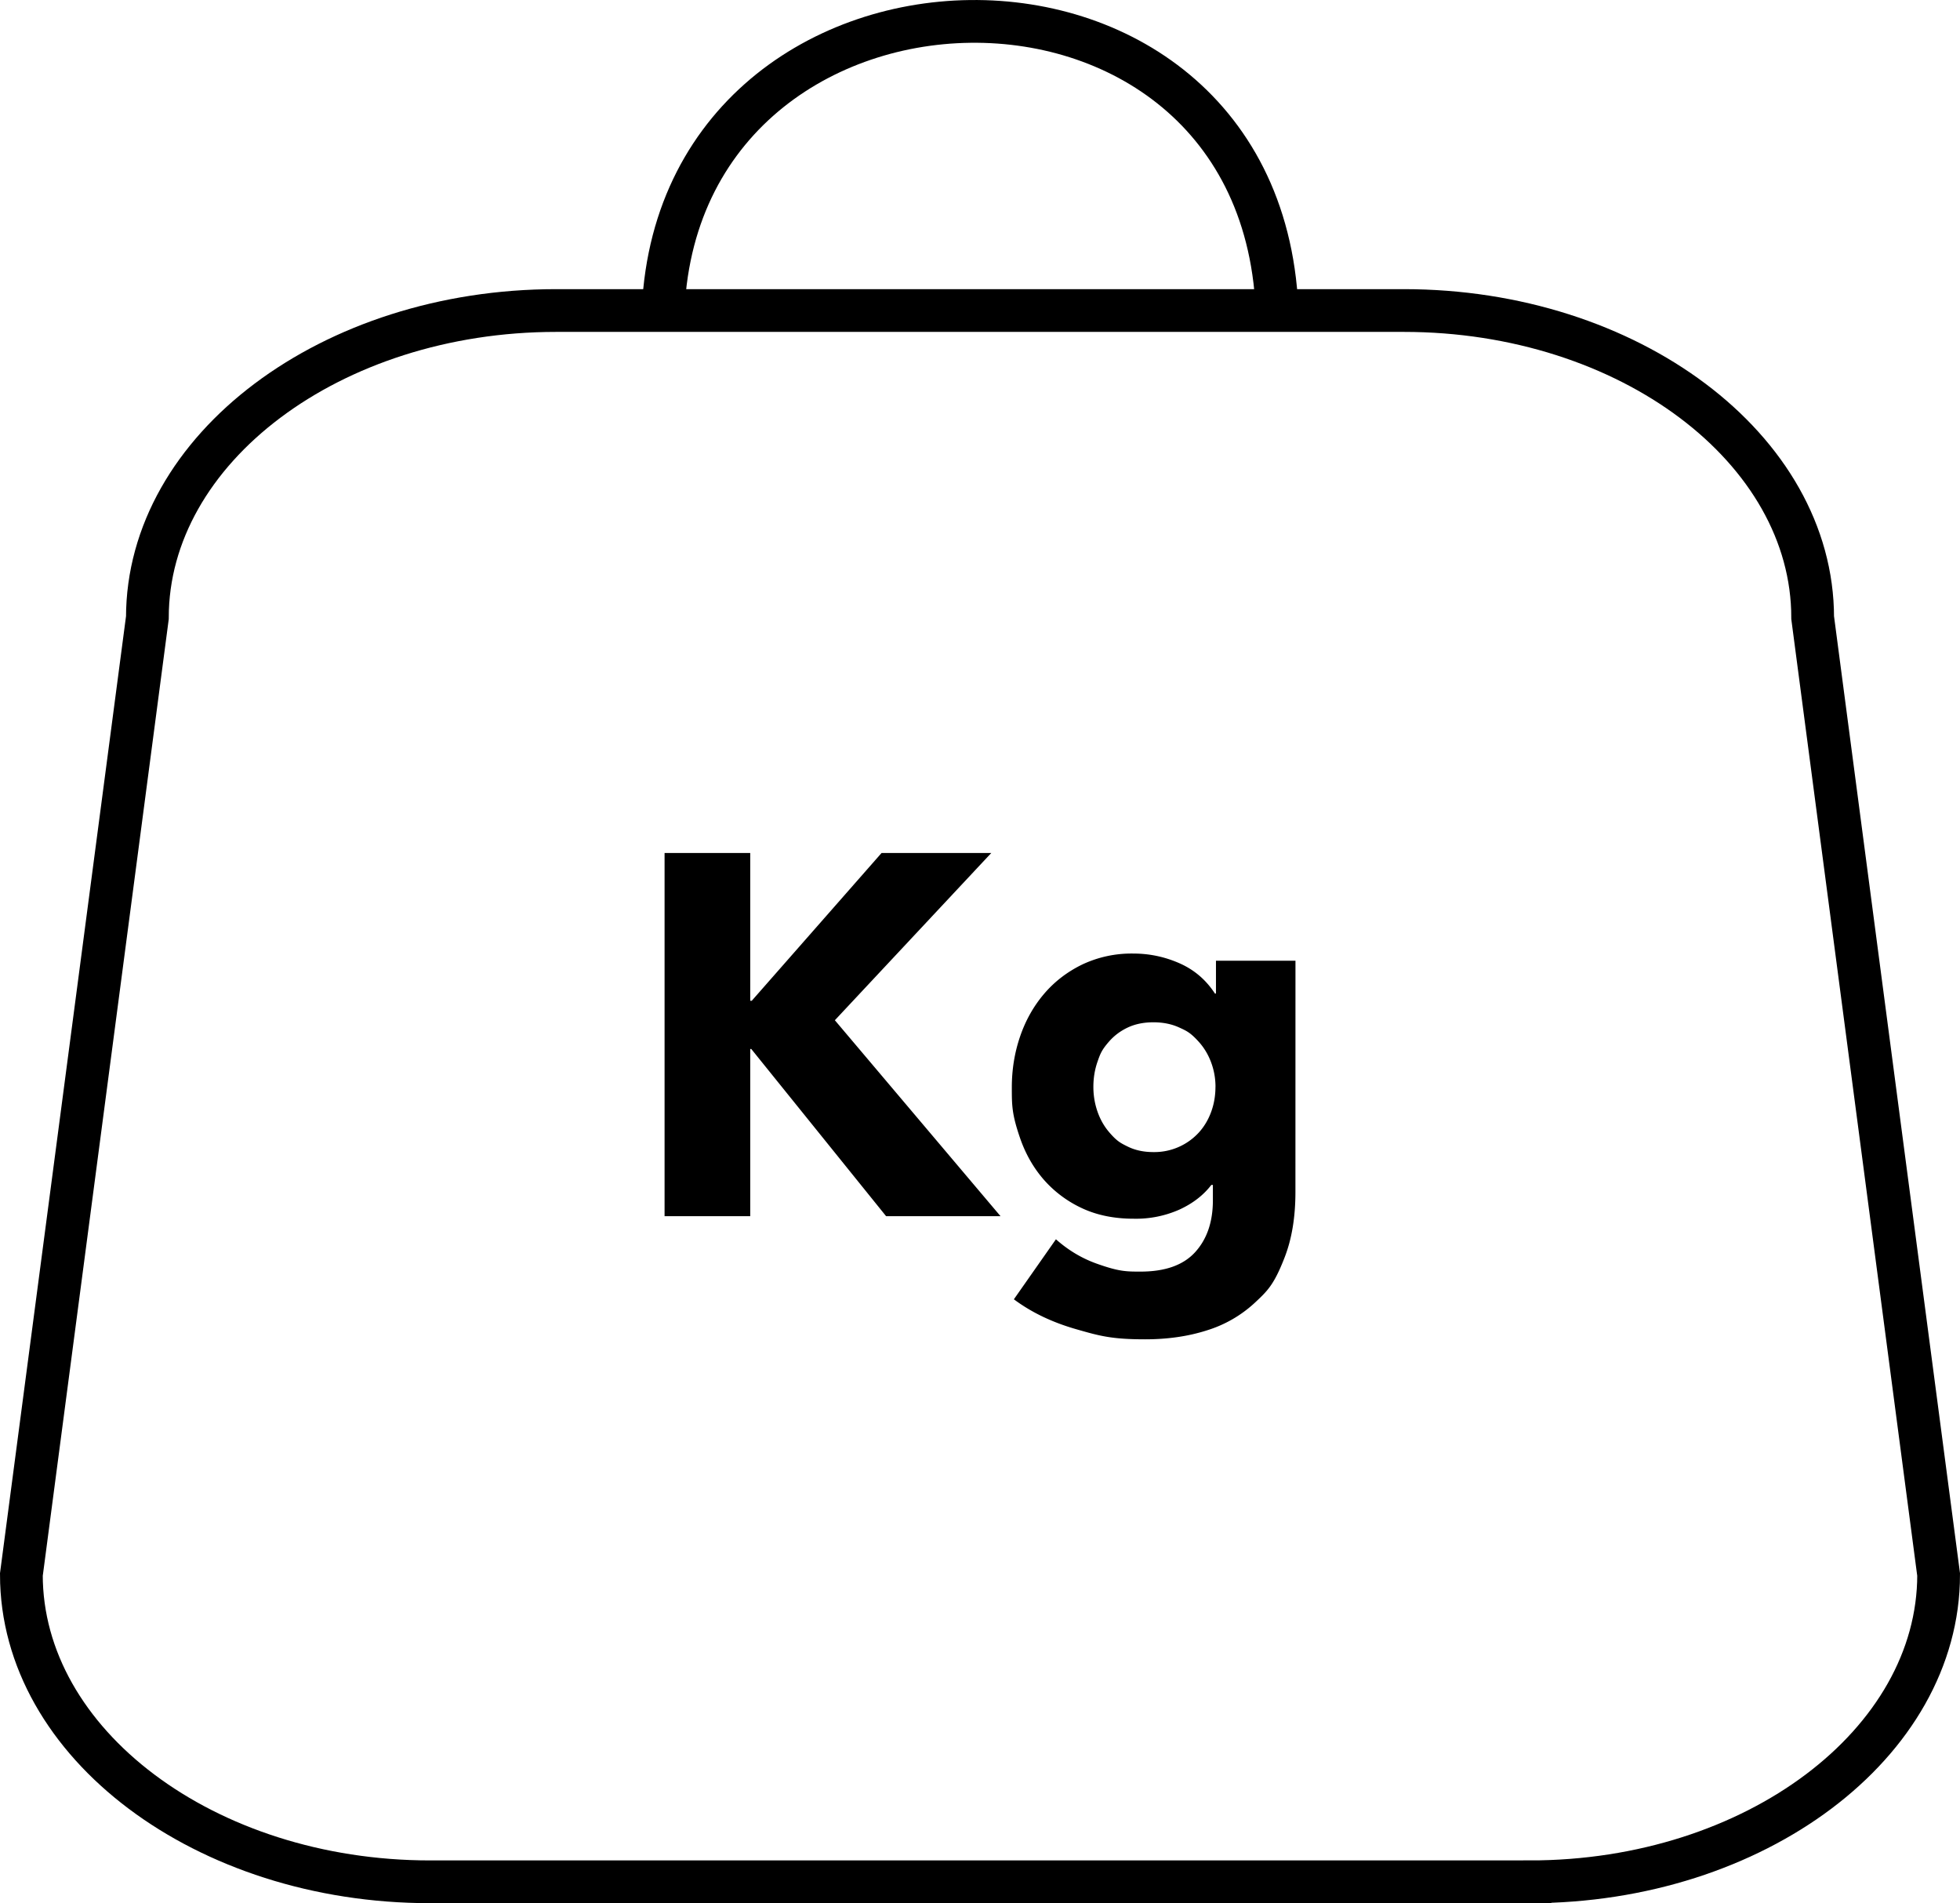
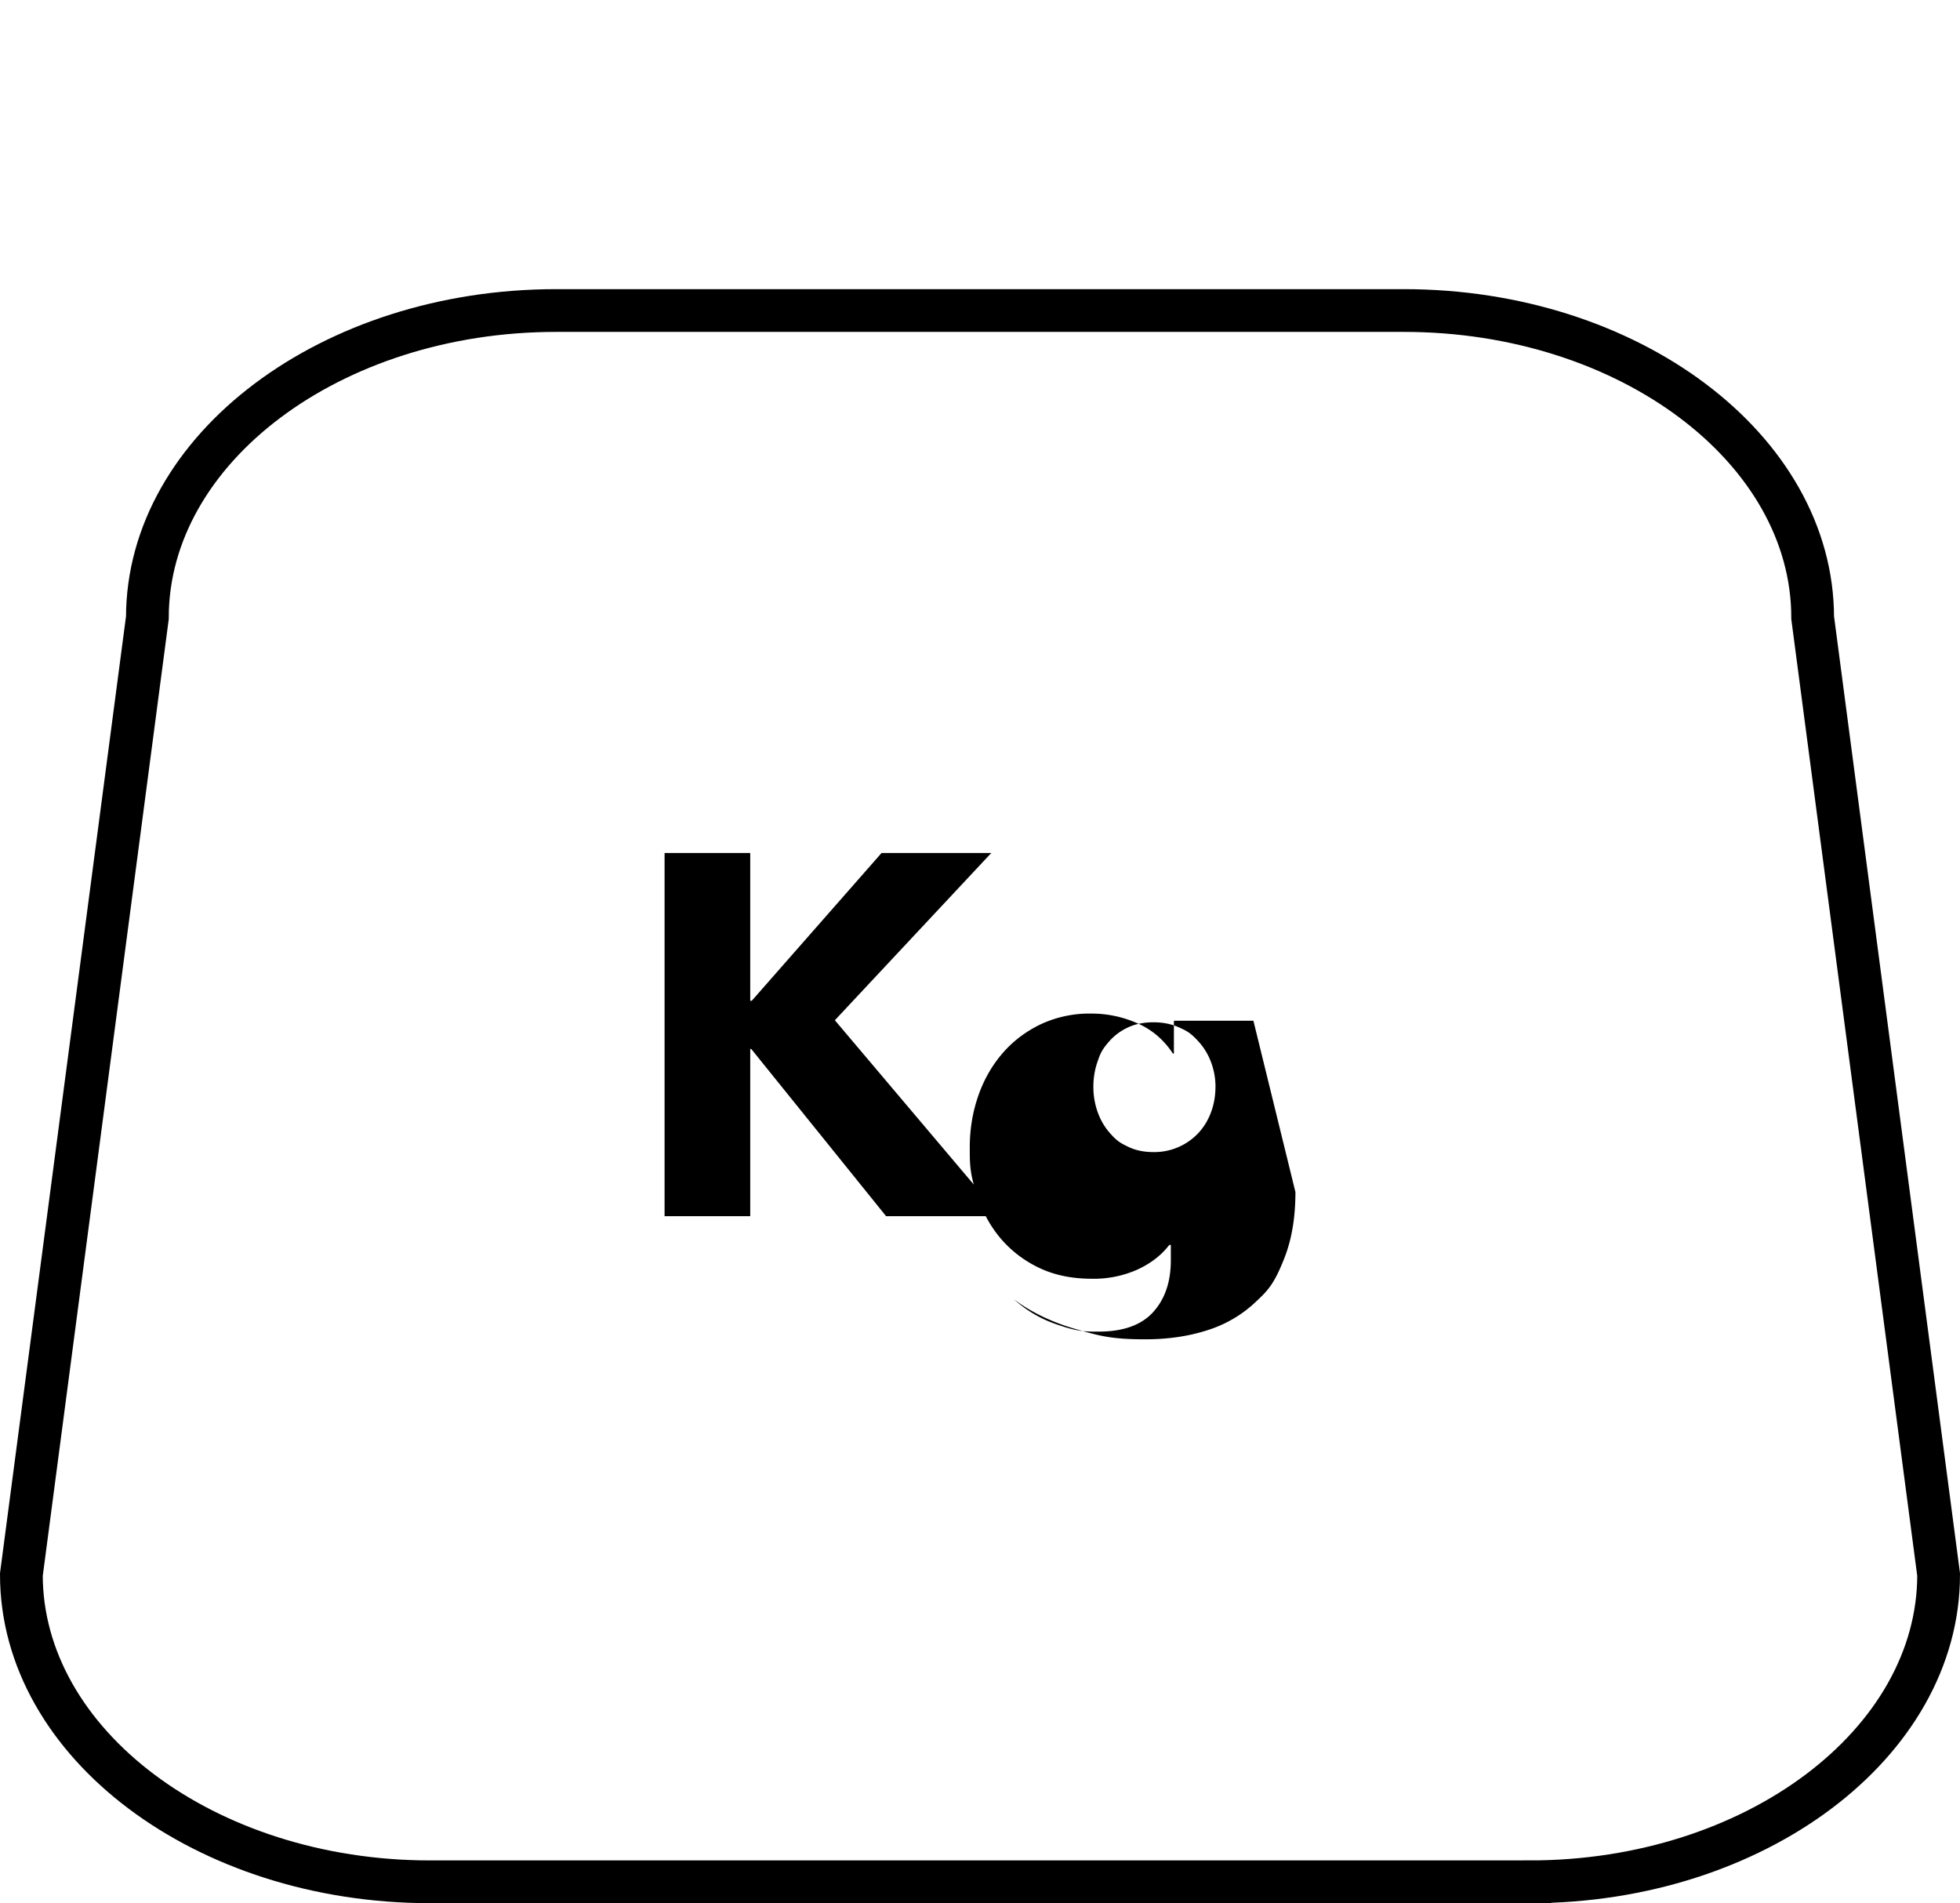
<svg xmlns="http://www.w3.org/2000/svg" id="b" data-name="Calque 2" viewBox="0 0 45.855 44.52">
  <defs>
    <style>.d{fill:none;stroke:#000;stroke-miterlimit:10}</style>
  </defs>
  <g id="c" data-name="taille et poids">
    <path d="M35.794 44.02H10.06C4.803 44.02.5 40.786.5 36.834L3.448 14.45c0-3.953 4.302-7.186 9.561-7.186h19.837c5.259 0 9.562 3.233 9.562 7.186l2.947 22.384c0 3.952-4.302 7.186-9.561 7.186Z" class="d" />
-     <path d="M15.506 7.653c0-9.356 14.38-9.716 14.38 0" class="d" />
-     <path d="m20.731 28.45-3.155-3.912h-.024v3.912h-2.004v-8.496h2.004v3.456h.036l3.036-3.456h2.567l-3.659 3.912 3.876 4.584zM30.307 27.885q0 .877-.251 1.525c-.251.648-.404.79-.709 1.074a2.9 2.9 0 0 1-1.109.636q-.654.21-1.446.21c-.792 0-1.07-.08-1.626-.24s-1.038-.392-1.446-.696l.984-1.404q.432.384.954.57c.522.186.69.186 1.026.186q.864 0 1.278-.456t.414-1.212v-.36h-.036q-.276.36-.744.576a2.5 2.5 0 0 1-1.068.215q-.684.001-1.212-.245a2.7 2.7 0 0 1-.894-.666q-.366-.42-.558-.978c-.192-.558-.192-.766-.192-1.182s.064-.812.192-1.188.314-.708.558-.996.542-.518.894-.69a2.7 2.7 0 0 1 1.2-.258q.563 0 1.08.228.516.228.828.708h.024v-.768h1.86zm-1.87-2.46q0-.299-.103-.575t-.294-.486c-.191-.21-.28-.25-.456-.33s-.376-.12-.6-.12q-.336 0-.595.12-.257.12-.437.324c-.18.204-.212.296-.276.48q-.096.276-.096.587 0 .3.096.577t.276.486c.18.21.266.252.437.336q.258.126.595.126a1.41 1.41 0 0 0 1.062-.456q.186-.204.288-.48t.102-.589" />
+     <path d="m20.731 28.45-3.155-3.912h-.024v3.912h-2.004v-8.496h2.004v3.456h.036l3.036-3.456h2.567l-3.659 3.912 3.876 4.584zM30.307 27.885q0 .877-.251 1.525c-.251.648-.404.79-.709 1.074a2.9 2.9 0 0 1-1.109.636q-.654.21-1.446.21c-.792 0-1.07-.08-1.626-.24s-1.038-.392-1.446-.696q.432.384.954.57c.522.186.69.186 1.026.186q.864 0 1.278-.456t.414-1.212v-.36h-.036q-.276.36-.744.576a2.5 2.5 0 0 1-1.068.215q-.684.001-1.212-.245a2.7 2.7 0 0 1-.894-.666q-.366-.42-.558-.978c-.192-.558-.192-.766-.192-1.182s.064-.812.192-1.188.314-.708.558-.996.542-.518.894-.69a2.7 2.7 0 0 1 1.2-.258q.563 0 1.08.228.516.228.828.708h.024v-.768h1.86zm-1.87-2.46q0-.299-.103-.575t-.294-.486c-.191-.21-.28-.25-.456-.33s-.376-.12-.6-.12q-.336 0-.595.12-.257.12-.437.324c-.18.204-.212.296-.276.48q-.096.276-.096.587 0 .3.096.577t.276.486c.18.21.266.252.437.336q.258.126.595.126a1.41 1.41 0 0 0 1.062-.456q.186-.204.288-.48t.102-.589" />
  </g>
</svg>